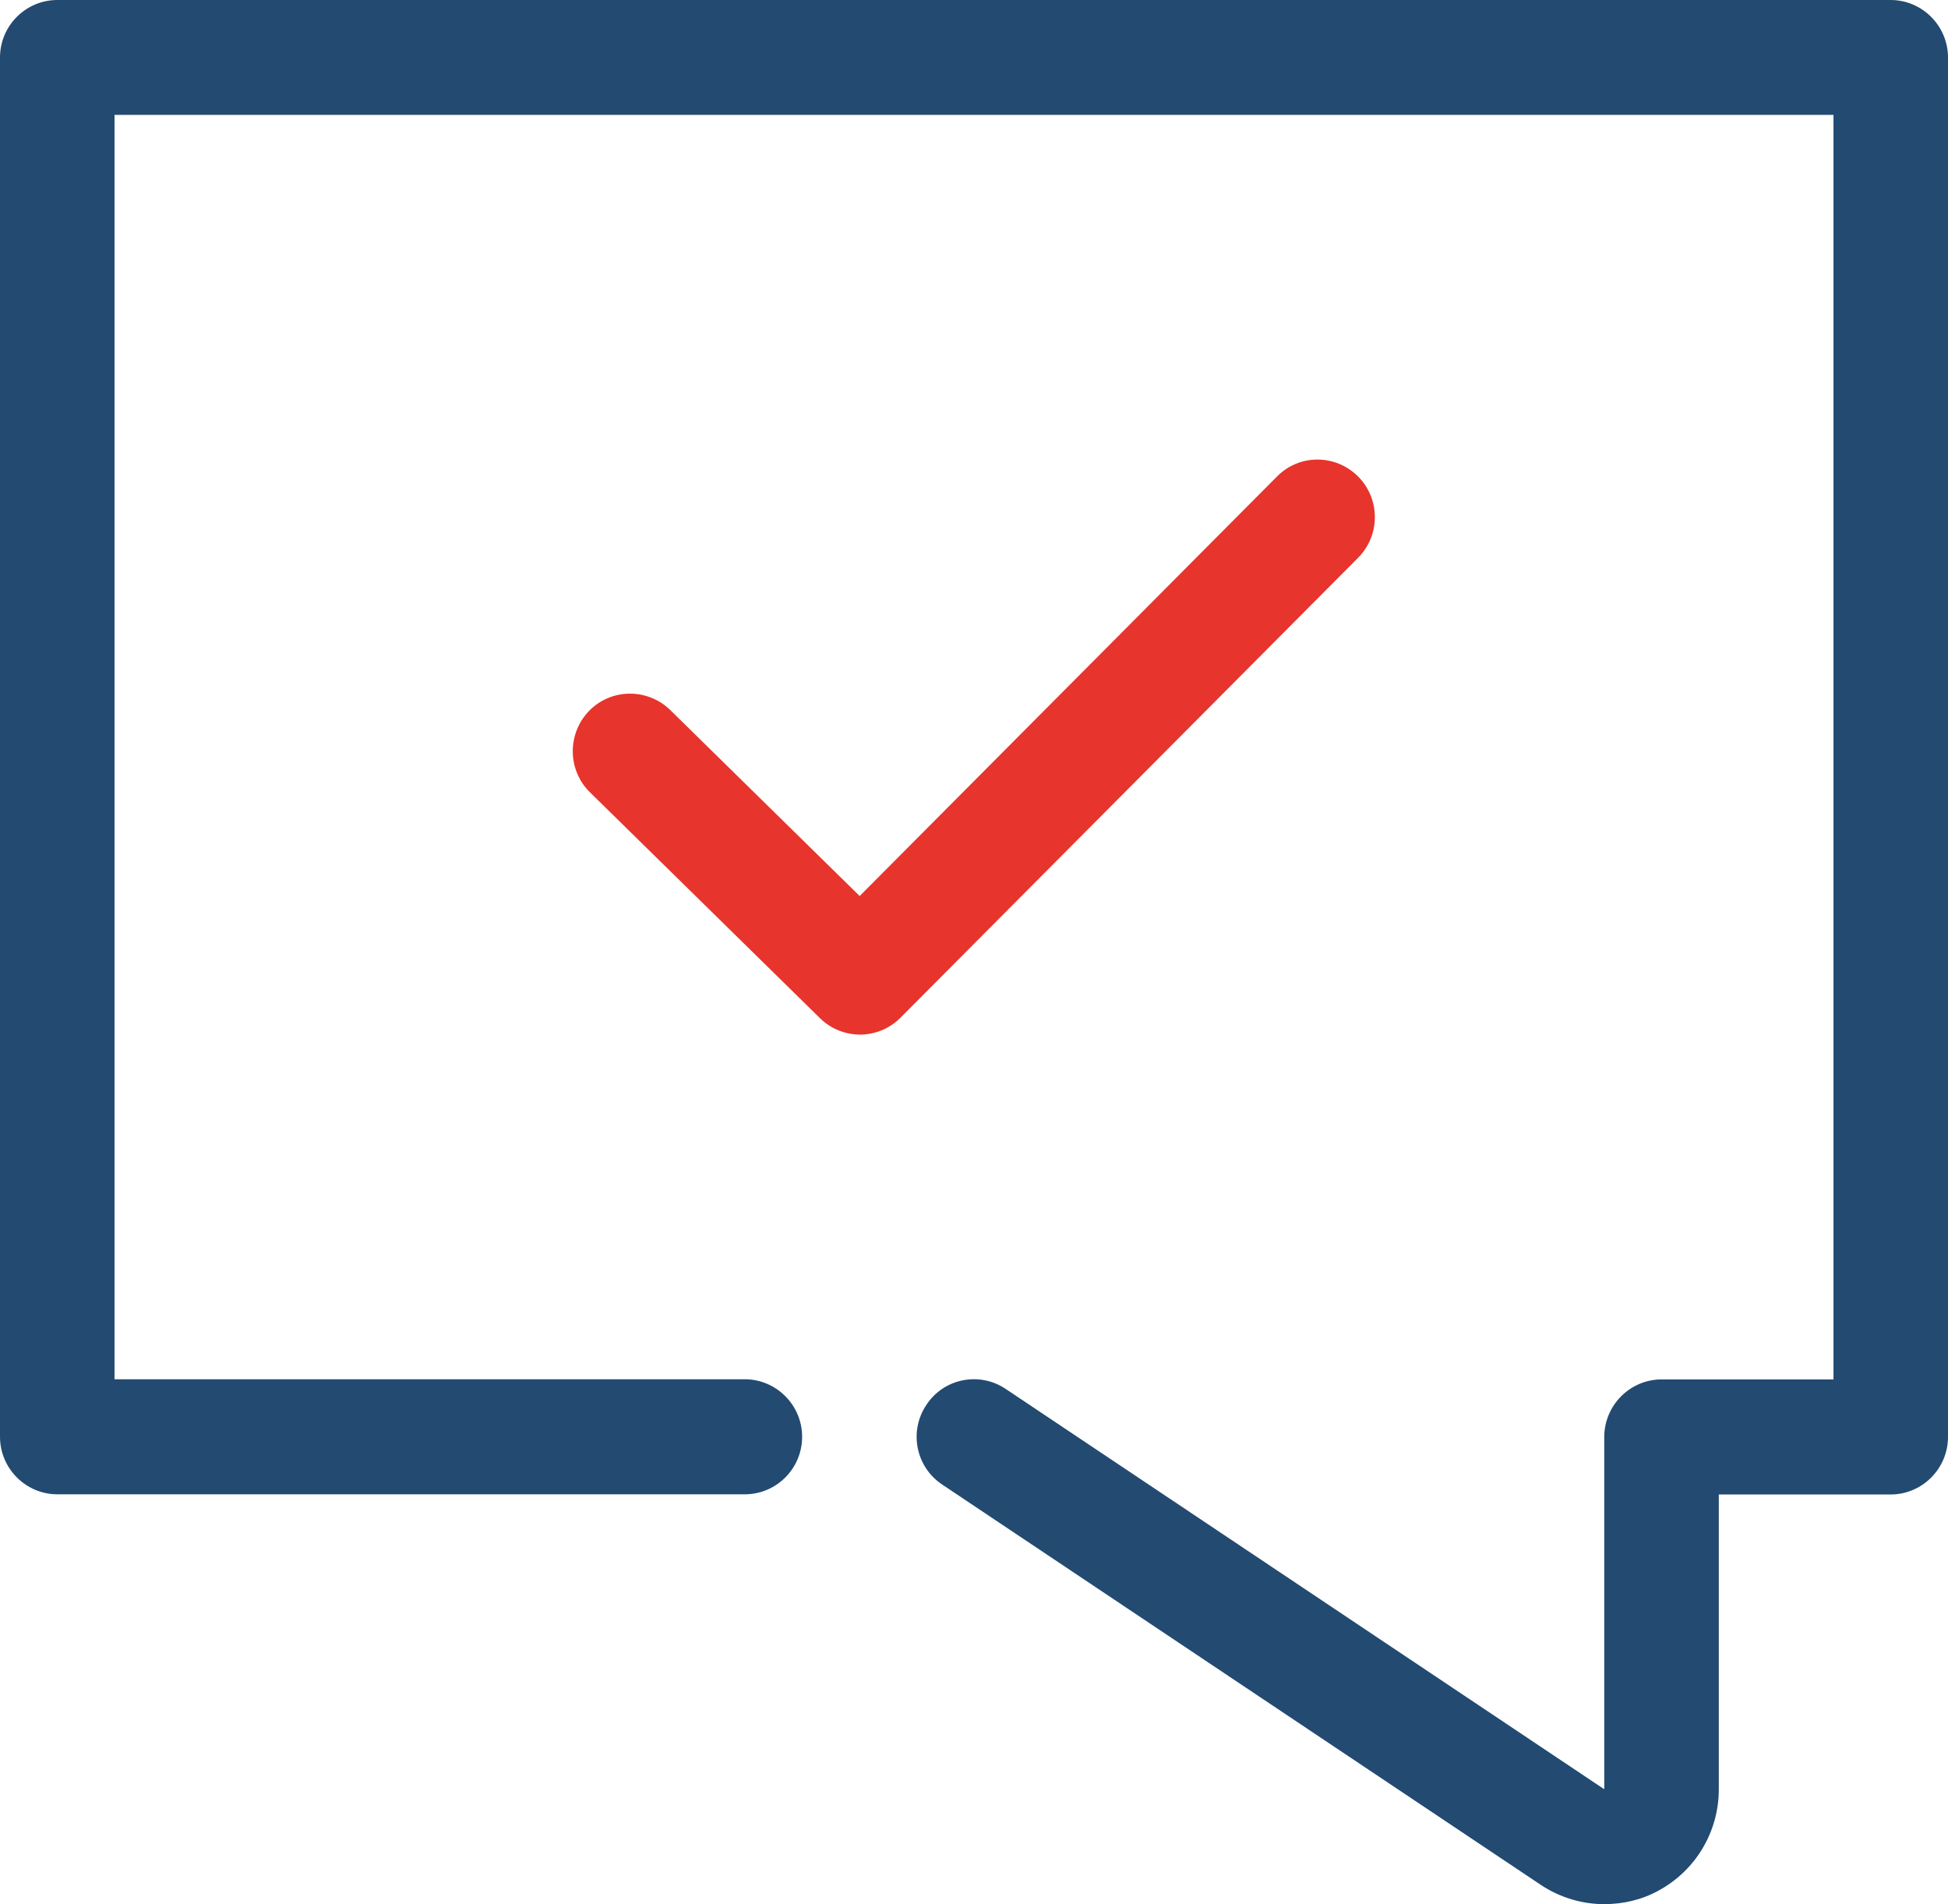
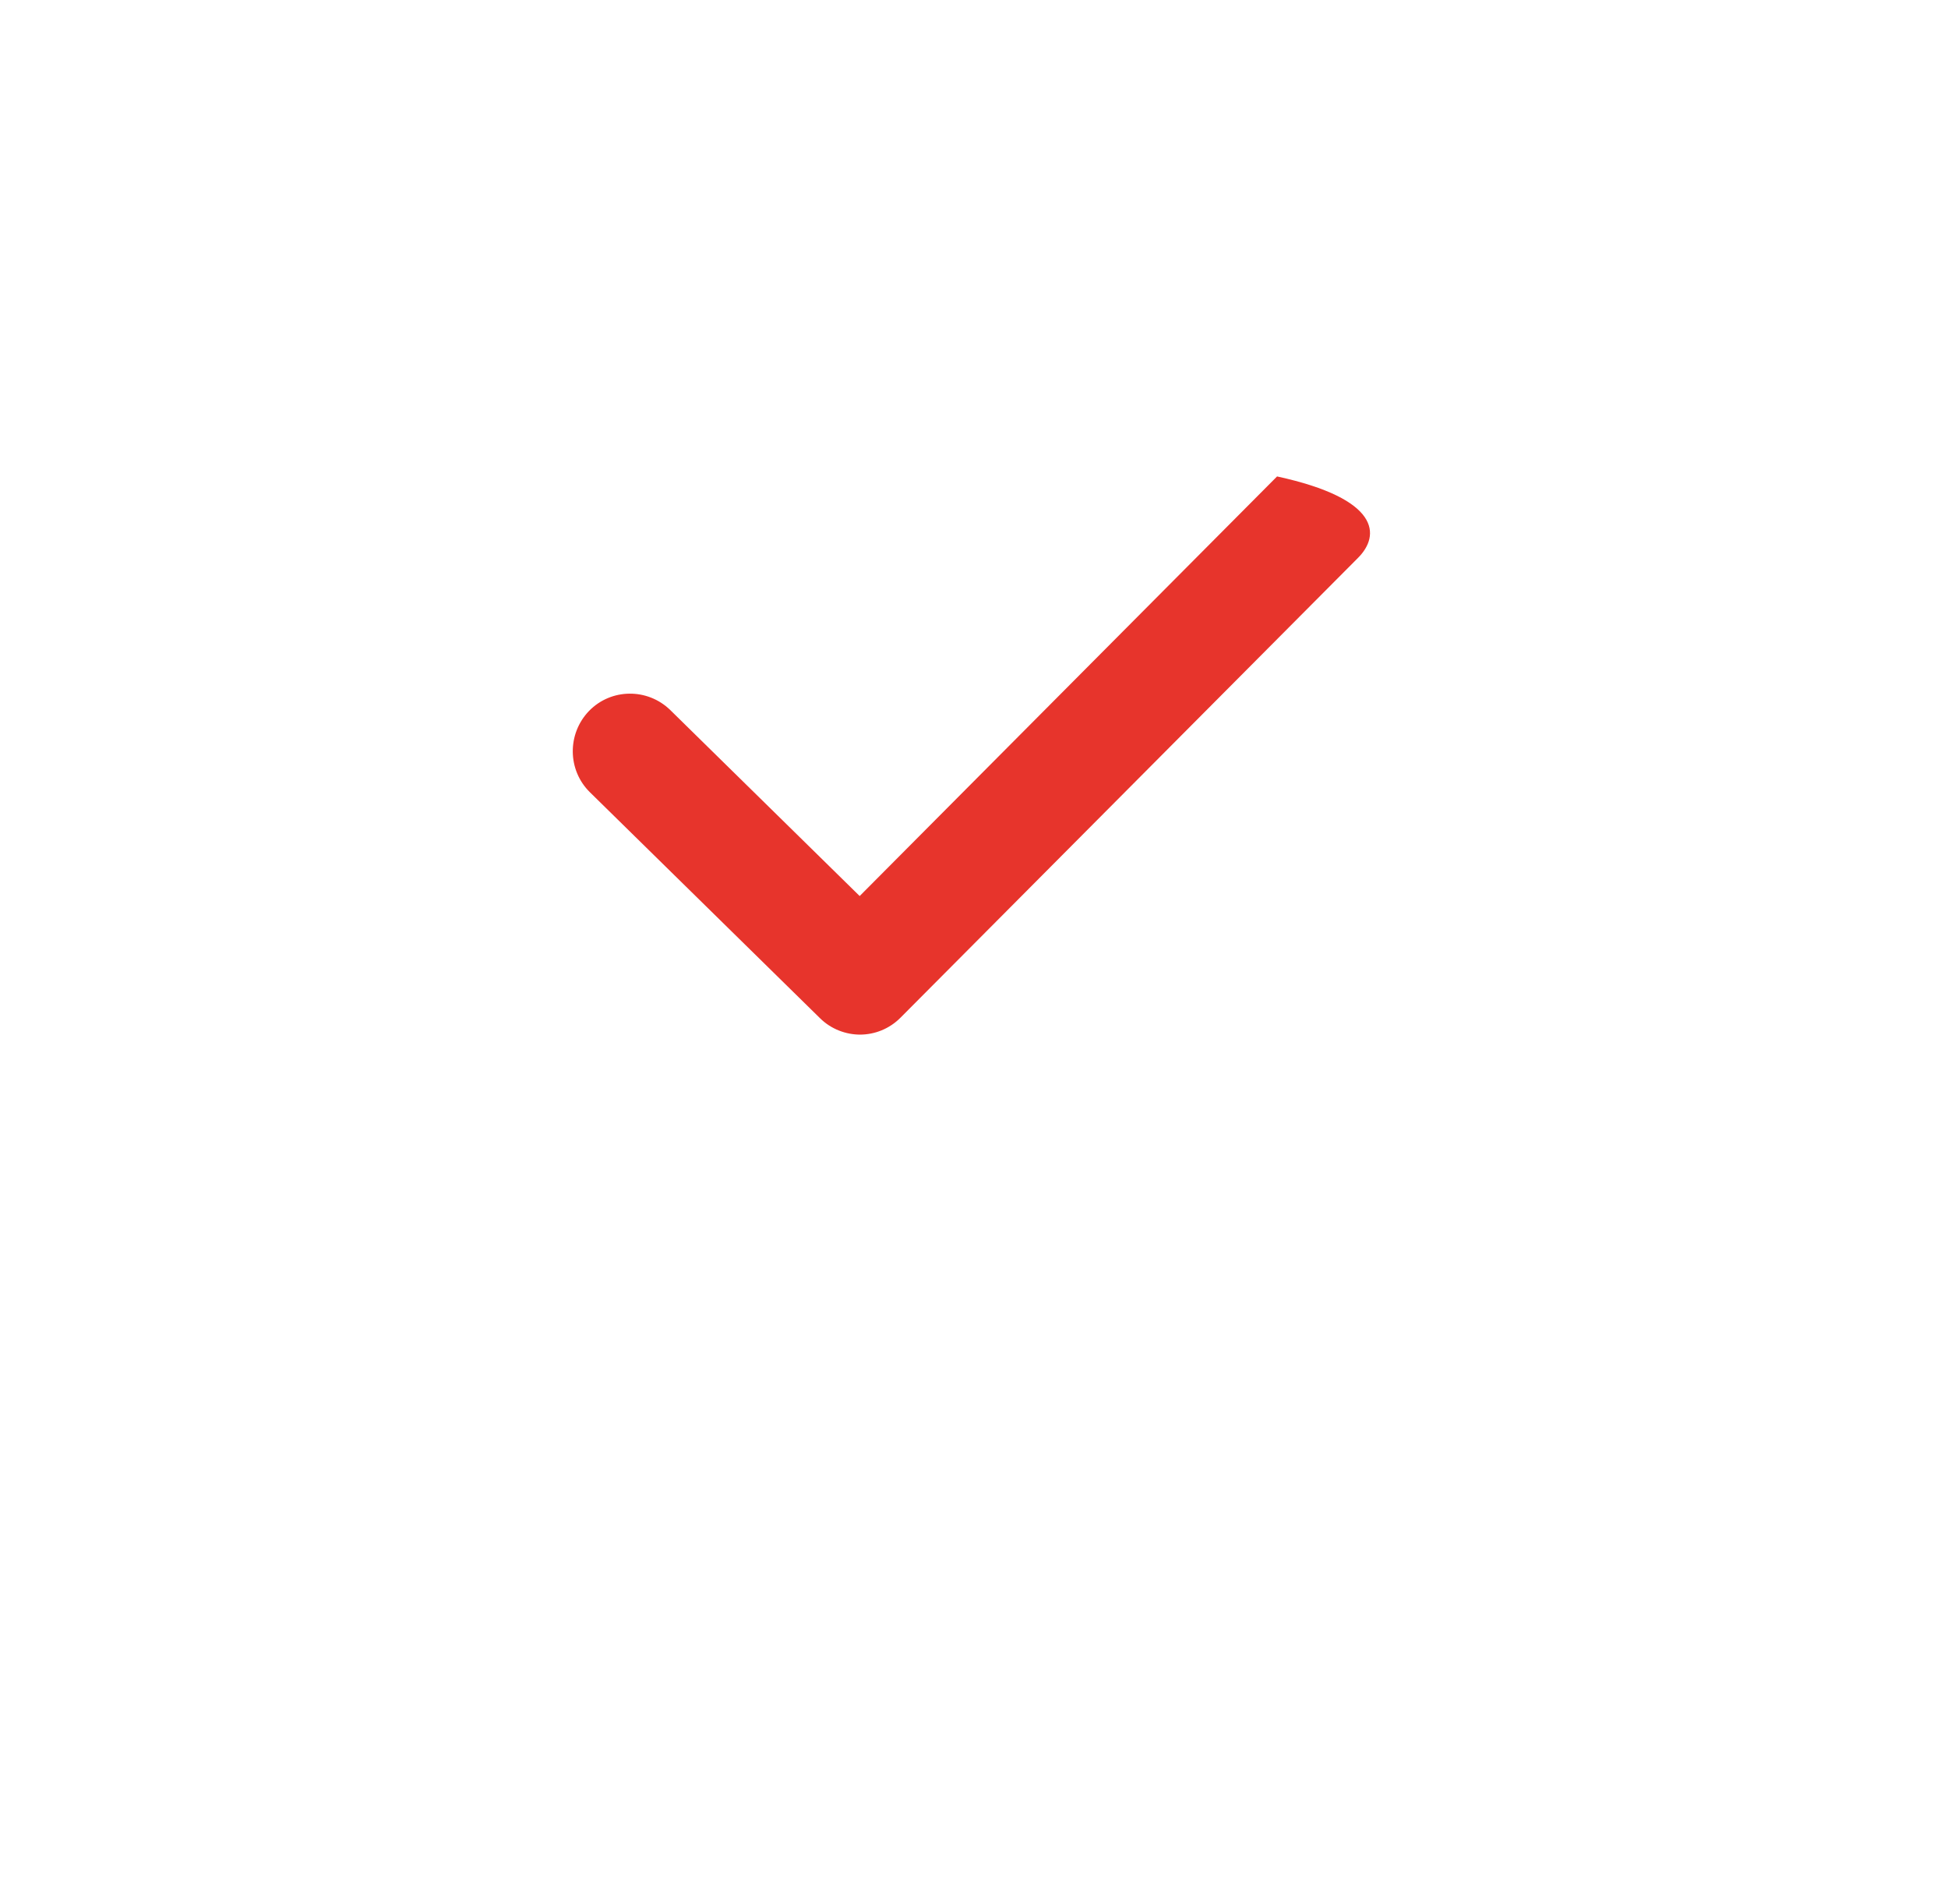
<svg xmlns="http://www.w3.org/2000/svg" width="88" height="86" viewBox="0 0 88 86" fill="none">
-   <path d="M72.472 86C71.46 86 70.463 85.701 69.599 85.126L42.563 67.049C41.37 66.254 41.048 64.648 41.849 63.451C42.634 62.254 44.243 61.931 45.437 62.734L72.472 80.811V64.9C72.472 63.474 73.634 62.301 75.063 62.301H82.827V5.189H5.173V62.294H33.646C35.066 62.294 36.236 63.459 36.236 64.892C36.236 66.325 35.074 67.49 33.646 67.49H2.591C1.17 67.49 0 66.325 0 64.892V2.598C0 1.165 1.162 0 2.591 0H85.409C86.83 0 88 1.165 88 2.598V64.9C88 66.325 86.838 67.498 85.409 67.498H77.646V80.811C77.646 82.733 76.602 84.481 74.914 85.394C74.152 85.811 73.312 86 72.465 86" fill="#234A71" />
-   <path d="M38.858 46.728C38.214 46.728 37.547 46.484 37.045 45.988L26.651 35.784C25.631 34.784 25.615 33.139 26.612 32.107C27.609 31.084 29.25 31.068 30.278 32.068L38.835 40.469L57.691 21.518C58.695 20.502 60.328 20.502 61.349 21.518C62.361 22.533 62.361 24.179 61.349 25.195L40.679 45.964C40.177 46.468 39.518 46.728 38.843 46.728H38.858Z" fill="#E7342C" />
+   <path d="M38.858 46.728C38.214 46.728 37.547 46.484 37.045 45.988L26.651 35.784C25.631 34.784 25.615 33.139 26.612 32.107C27.609 31.084 29.25 31.068 30.278 32.068L38.835 40.469L57.691 21.518C62.361 22.533 62.361 24.179 61.349 25.195L40.679 45.964C40.177 46.468 39.518 46.728 38.843 46.728H38.858Z" fill="#E7342C" />
</svg>